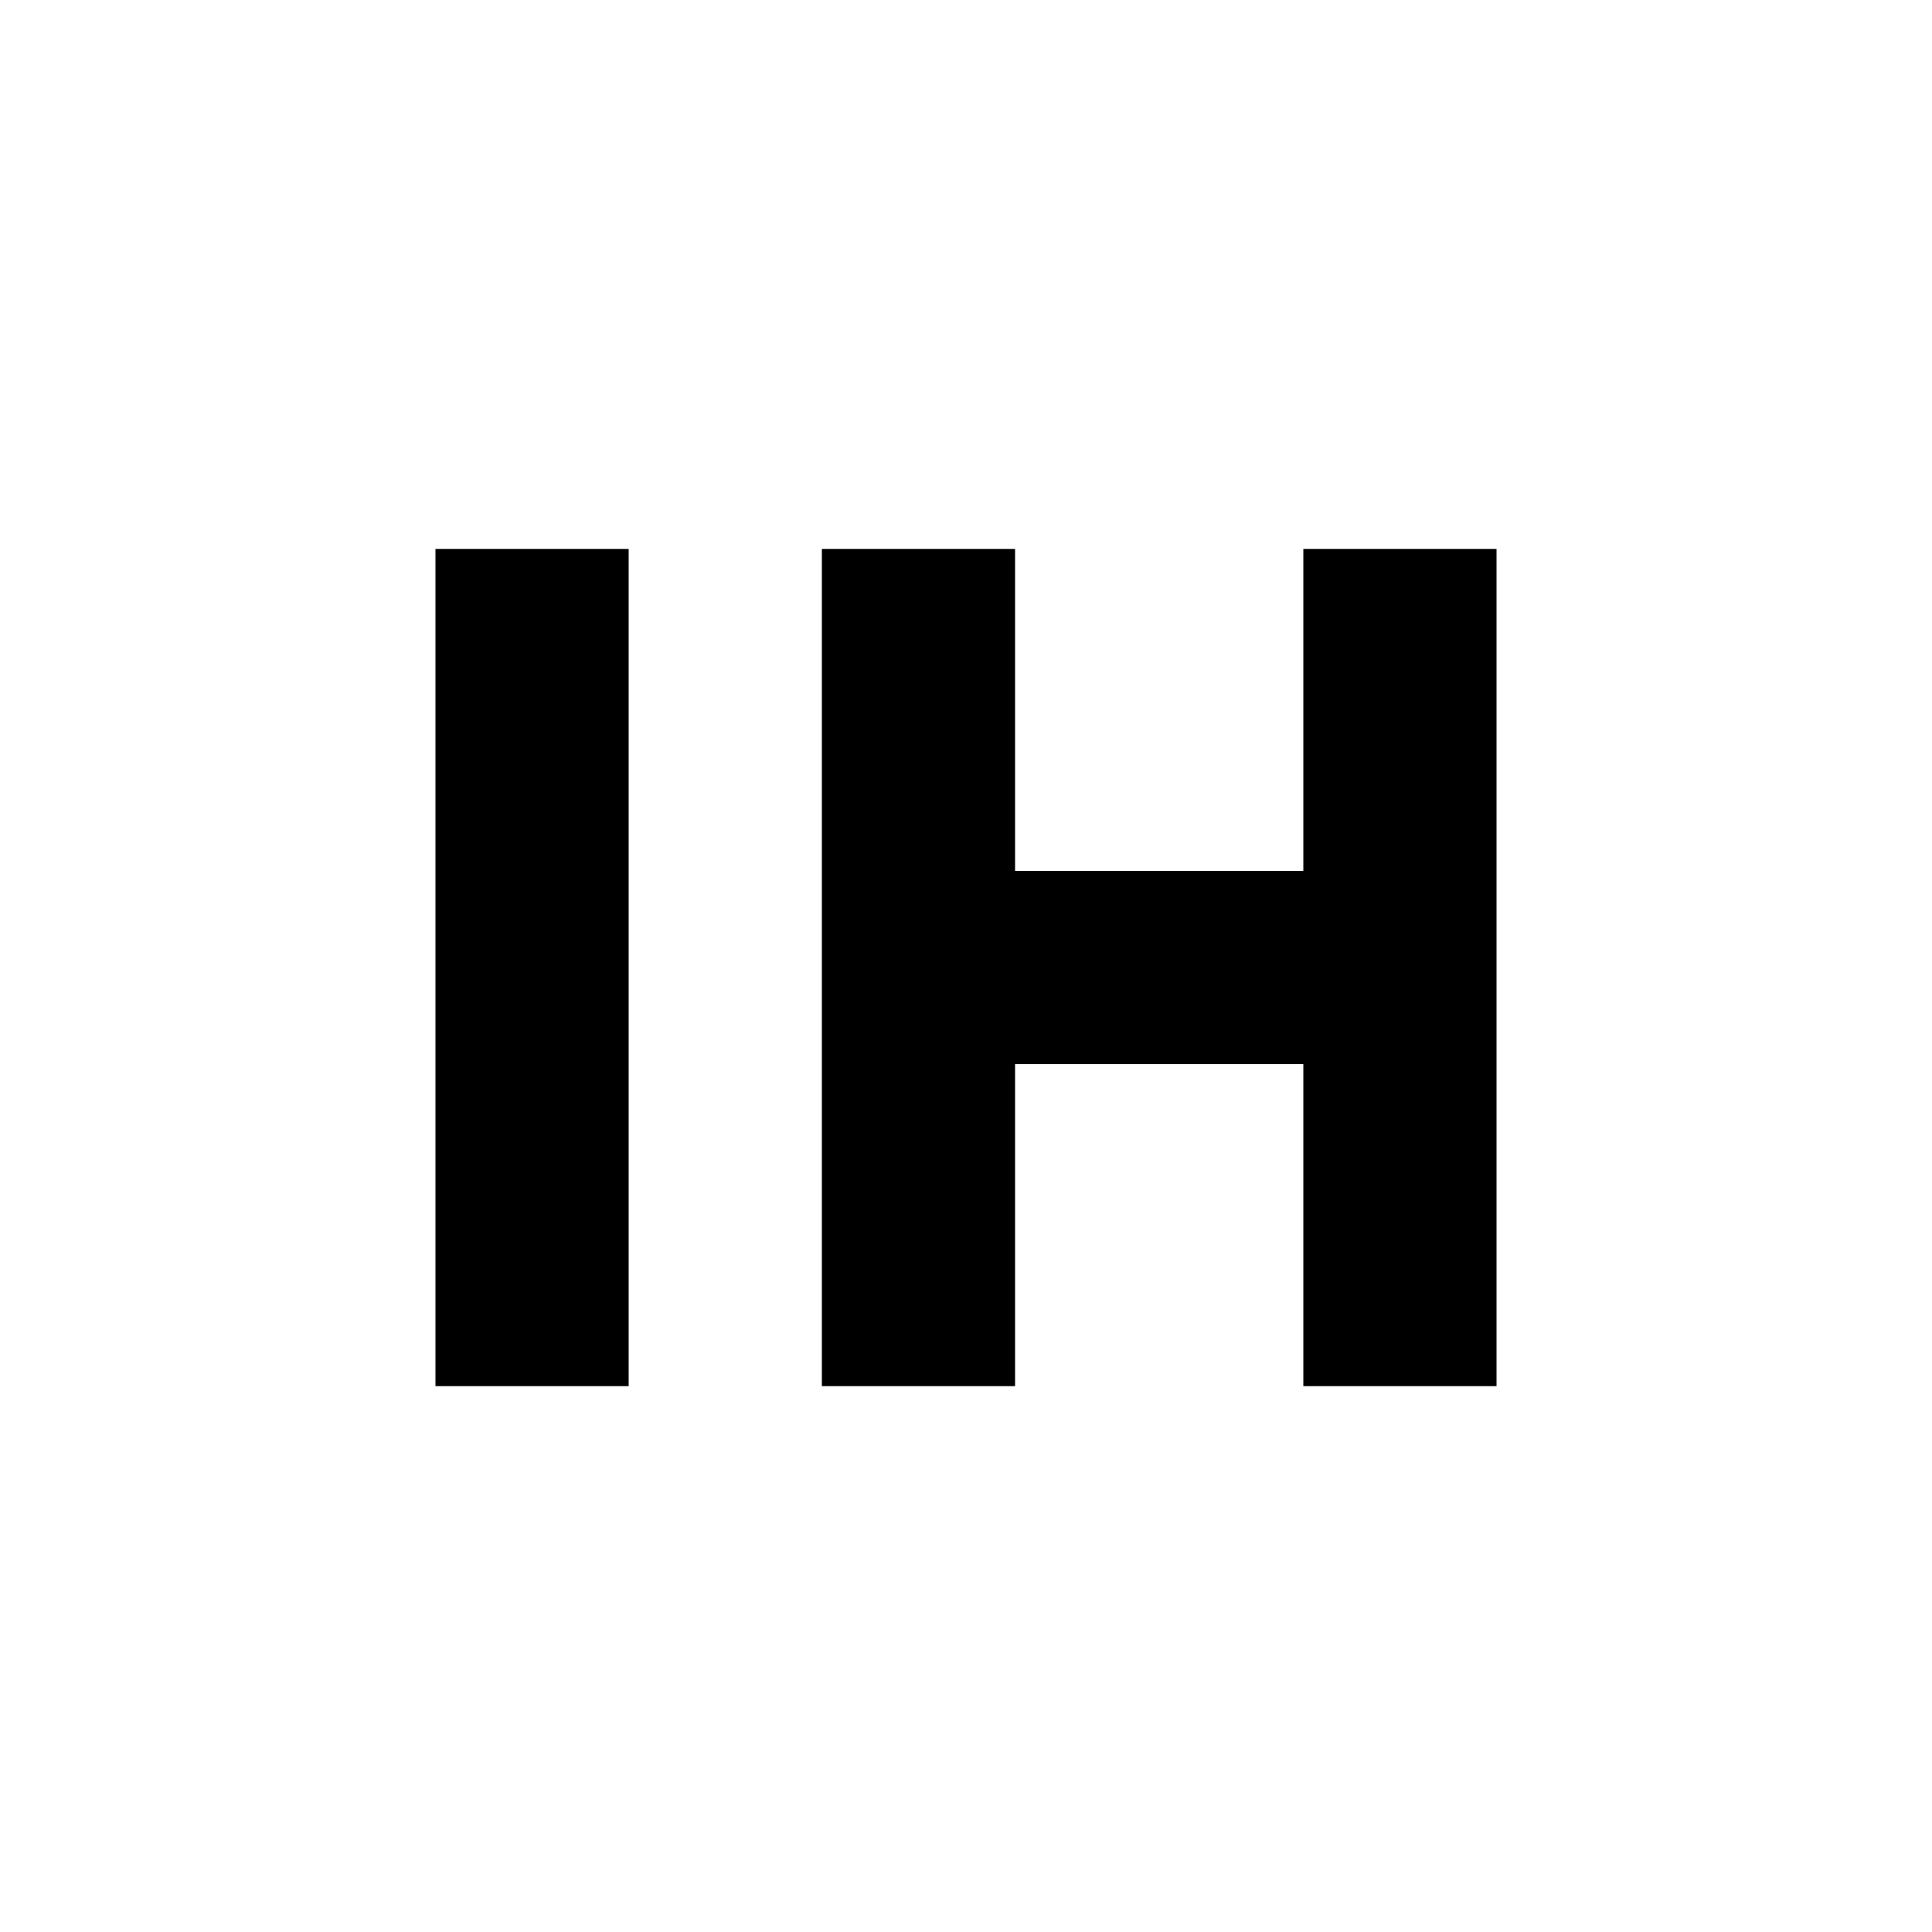
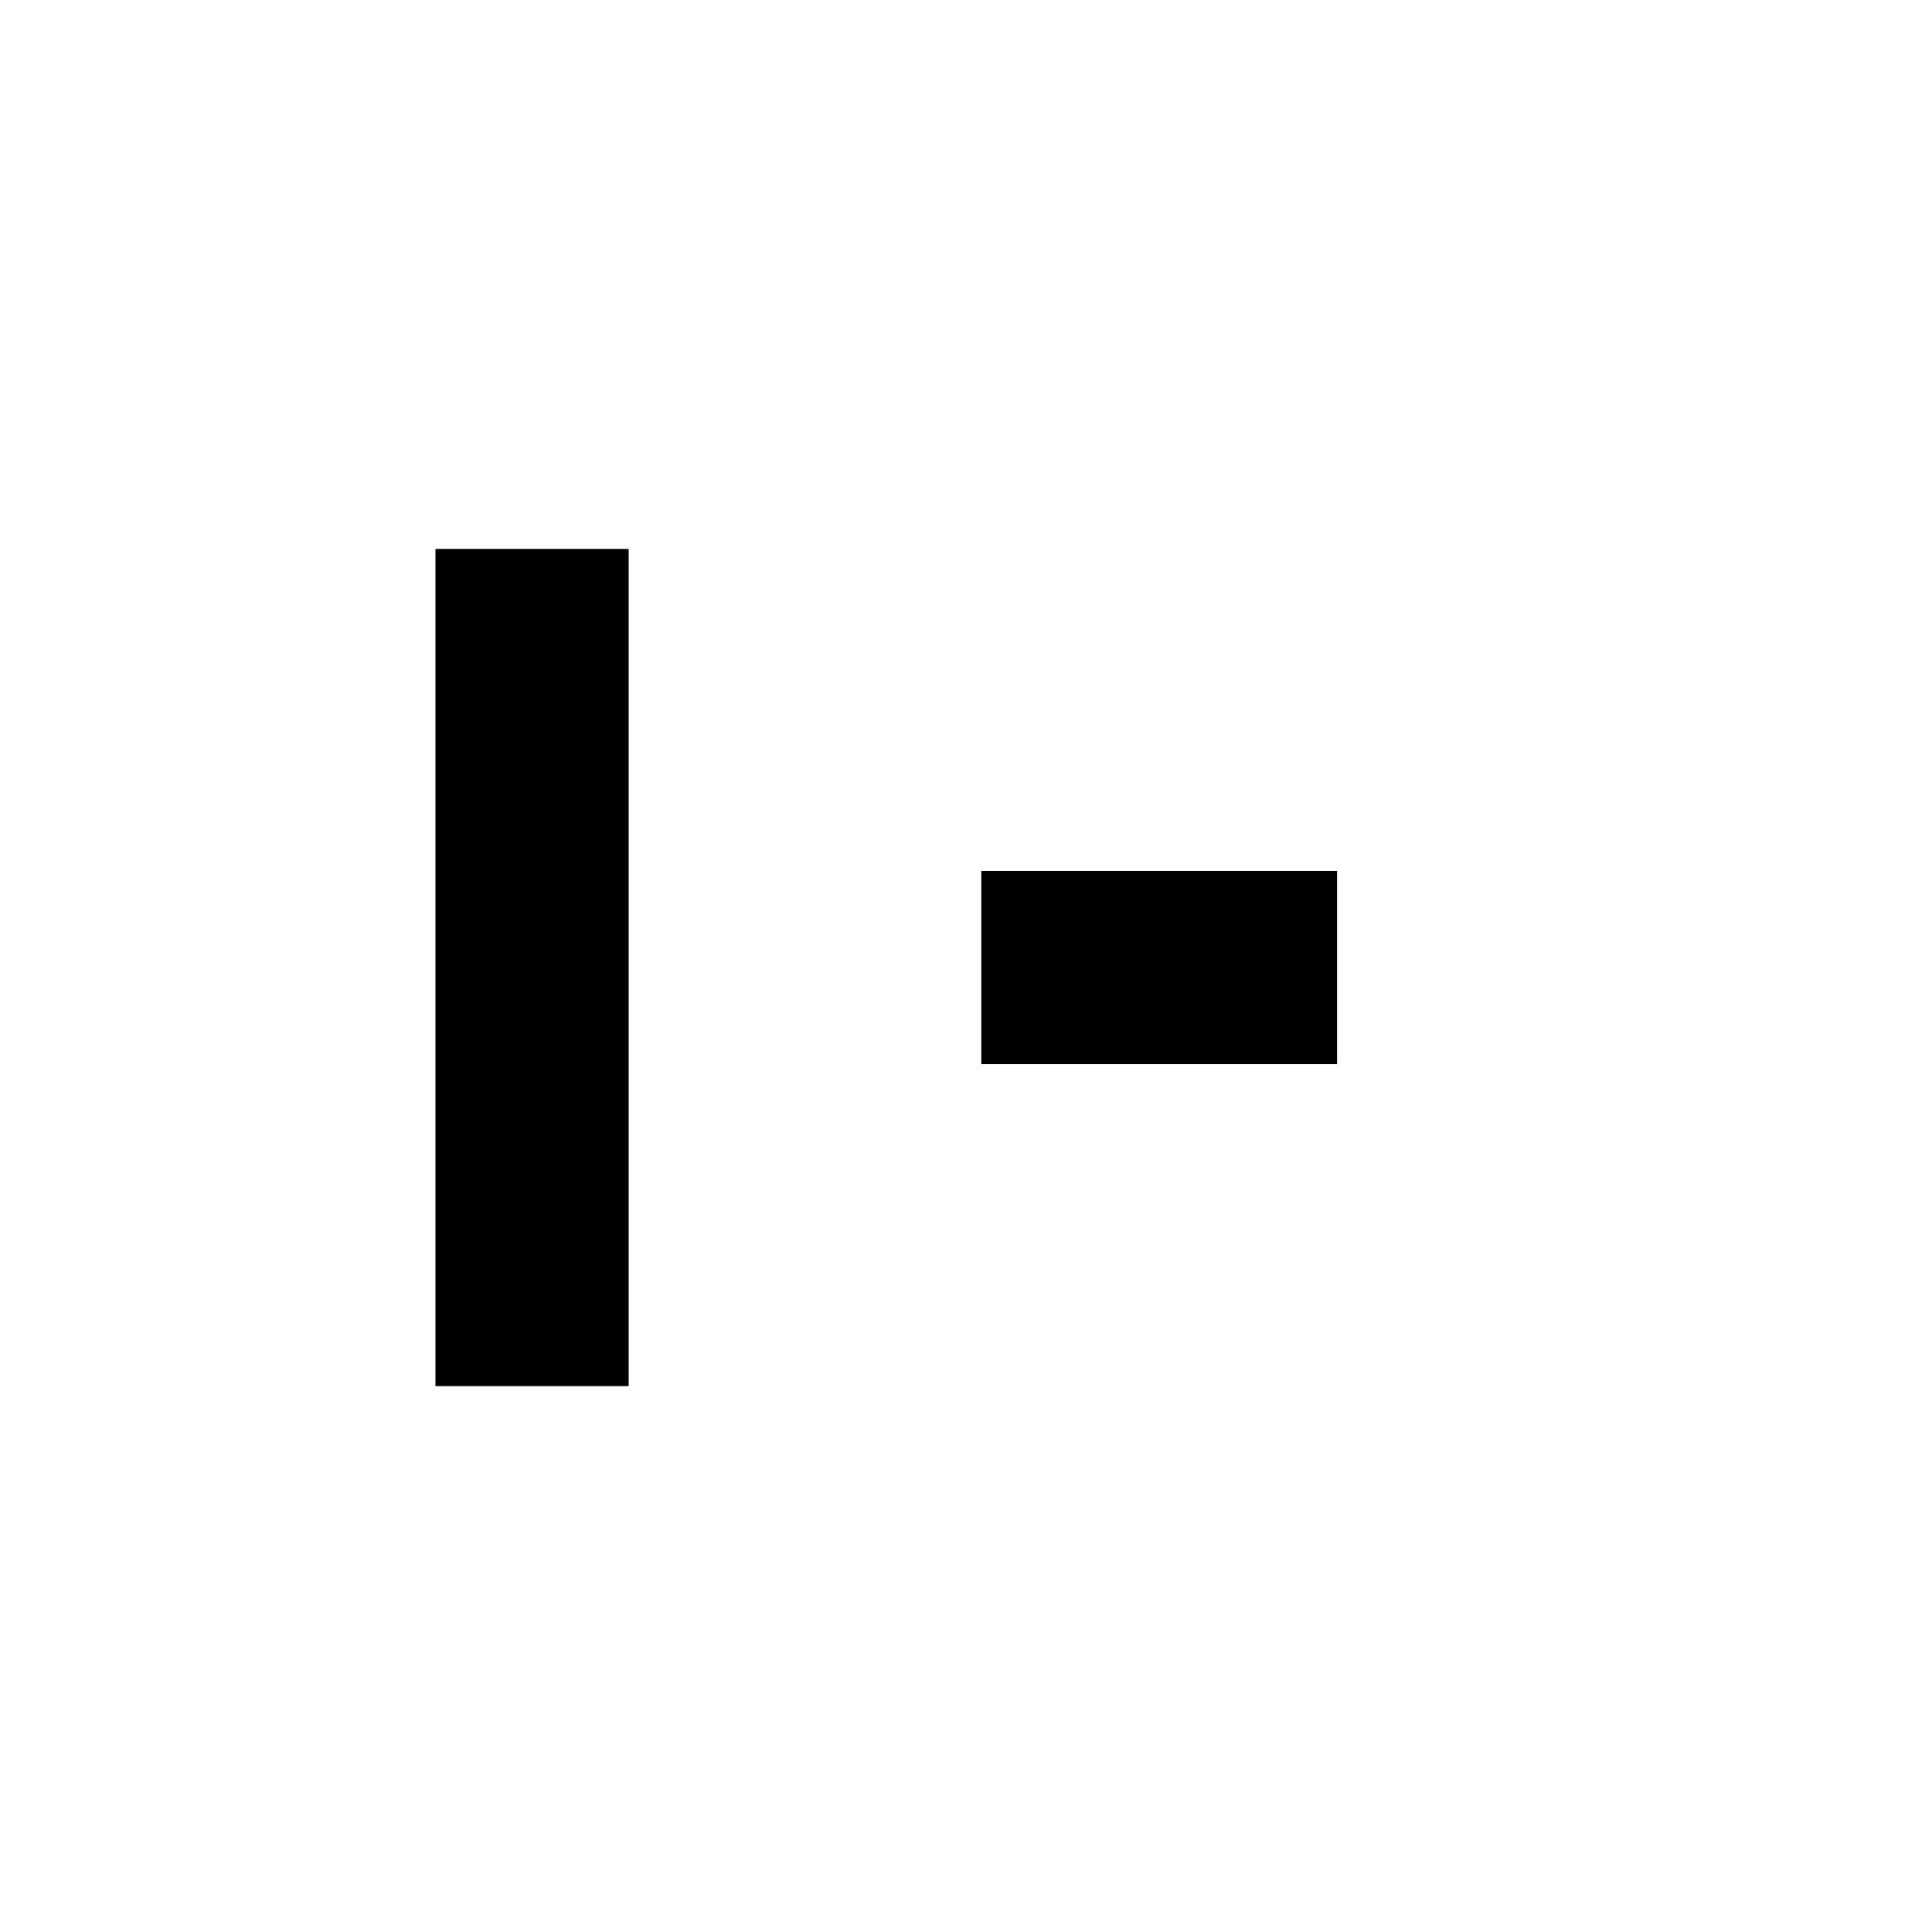
<svg xmlns="http://www.w3.org/2000/svg" version="1.1" id="Layer_1" x="0px" y="0px" viewBox="0 0 63 63" style="enable-background:new 0 0 63 63;" xml:space="preserve">
  <style type="text/css">
  .st0{fill:#FFFFFF;}
 </style>
  <g>
    <g>
      <rect class="st0" width="63" height="63">
   </rect>
      <g>
        <rect x="14.2" y="17.9" width="6.3" height="27.3">
    </rect>
-         <rect x="26.8" y="17.9" width="6.3" height="27.3">
-     </rect>
        <rect x="32" y="28.4" width="11.6" height="6.3">
-     </rect>
-         <rect x="42.5" y="17.9" width="6.3" height="27.3">
    </rect>
      </g>
    </g>
  </g>
</svg>